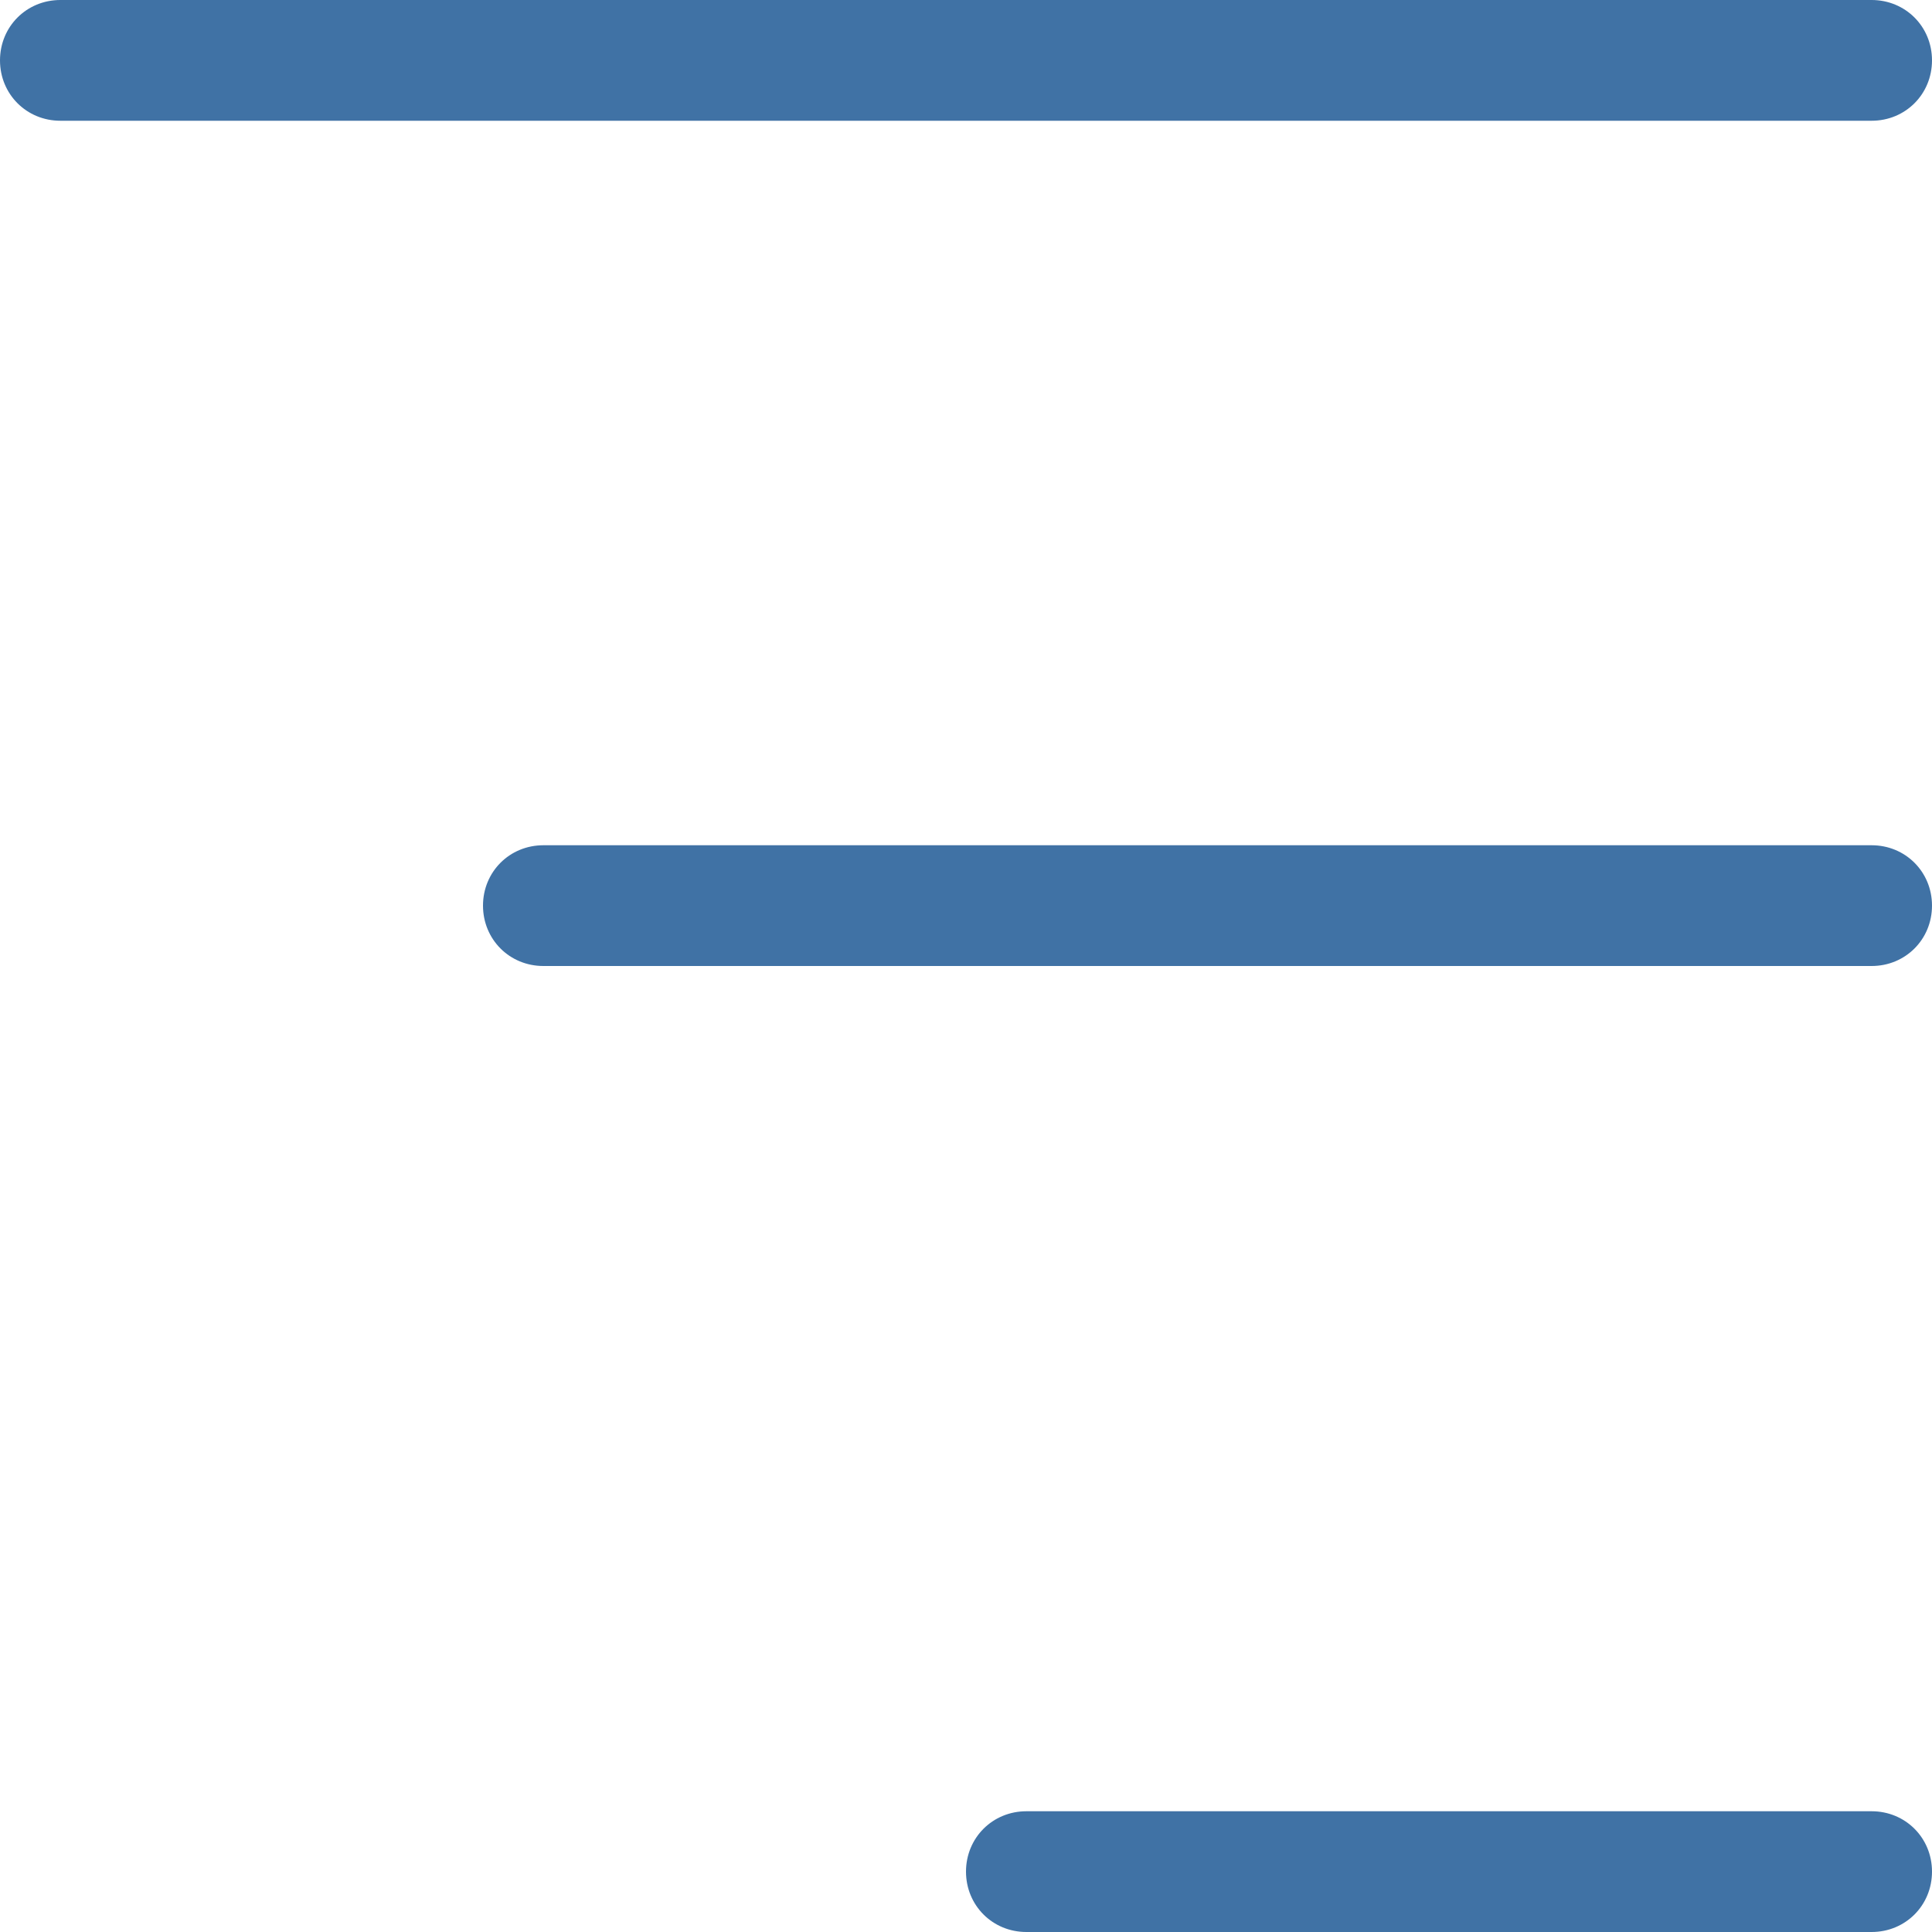
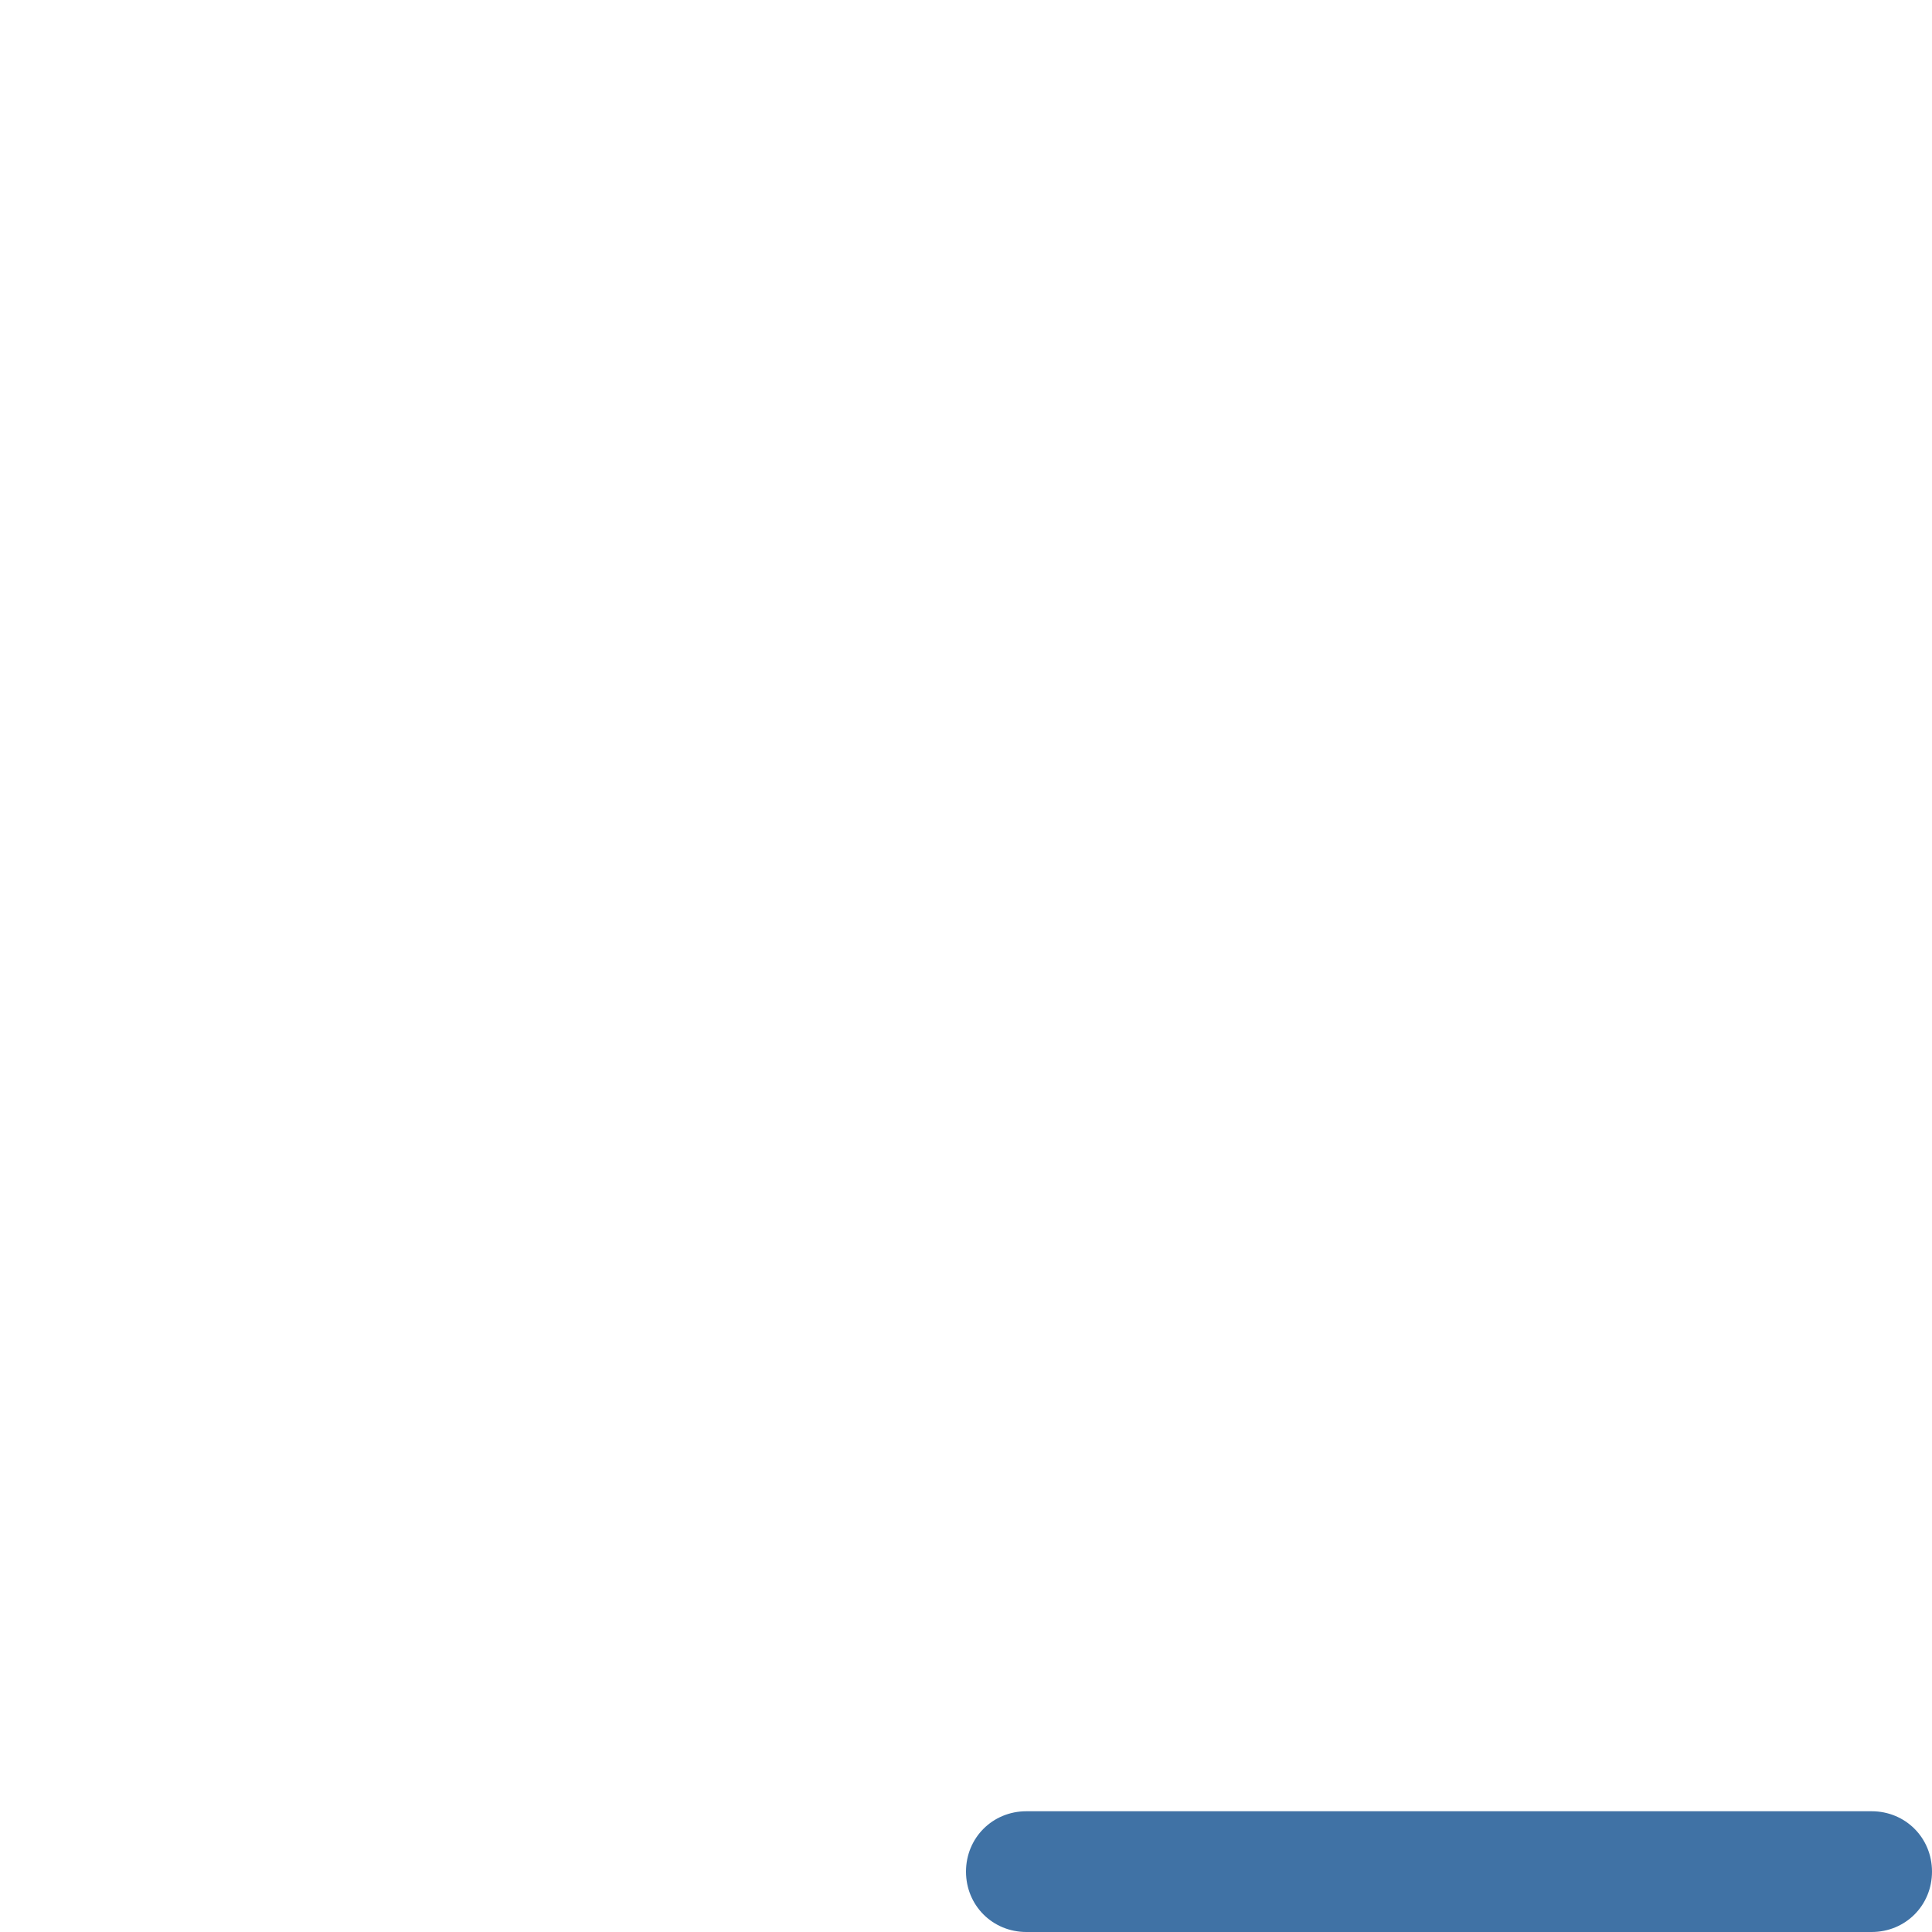
<svg xmlns="http://www.w3.org/2000/svg" width="24" height="24" viewBox="0 0 24 24" fill="none">
-   <path d="M23.25 1.5H0.75C0.33 1.5 0 1.17 0 0.75C0 0.33 0.33 0 0.75 0H23.25C23.67 0 24 0.33 24 0.75C24 1.17 23.67 1.5 23.25 1.5Z" fill="#4072A5" />
-   <path d="M23.25 12H6.75C6.33 12 6 11.67 6 11.25C6 10.83 6.33 10.5 6.75 10.5H23.25C23.67 10.5 24 10.83 24 11.25C24 11.67 23.67 12 23.25 12Z" fill="#4072A5" />
  <path d="M23.25 24H12.75C12.33 24 12 23.67 12 23.25C12 22.83 12.33 22.5 12.75 22.5H23.25C23.67 22.5 24 22.83 24 23.25C24 23.67 23.67 24 23.25 24Z" fill="#4072A5" />
</svg>